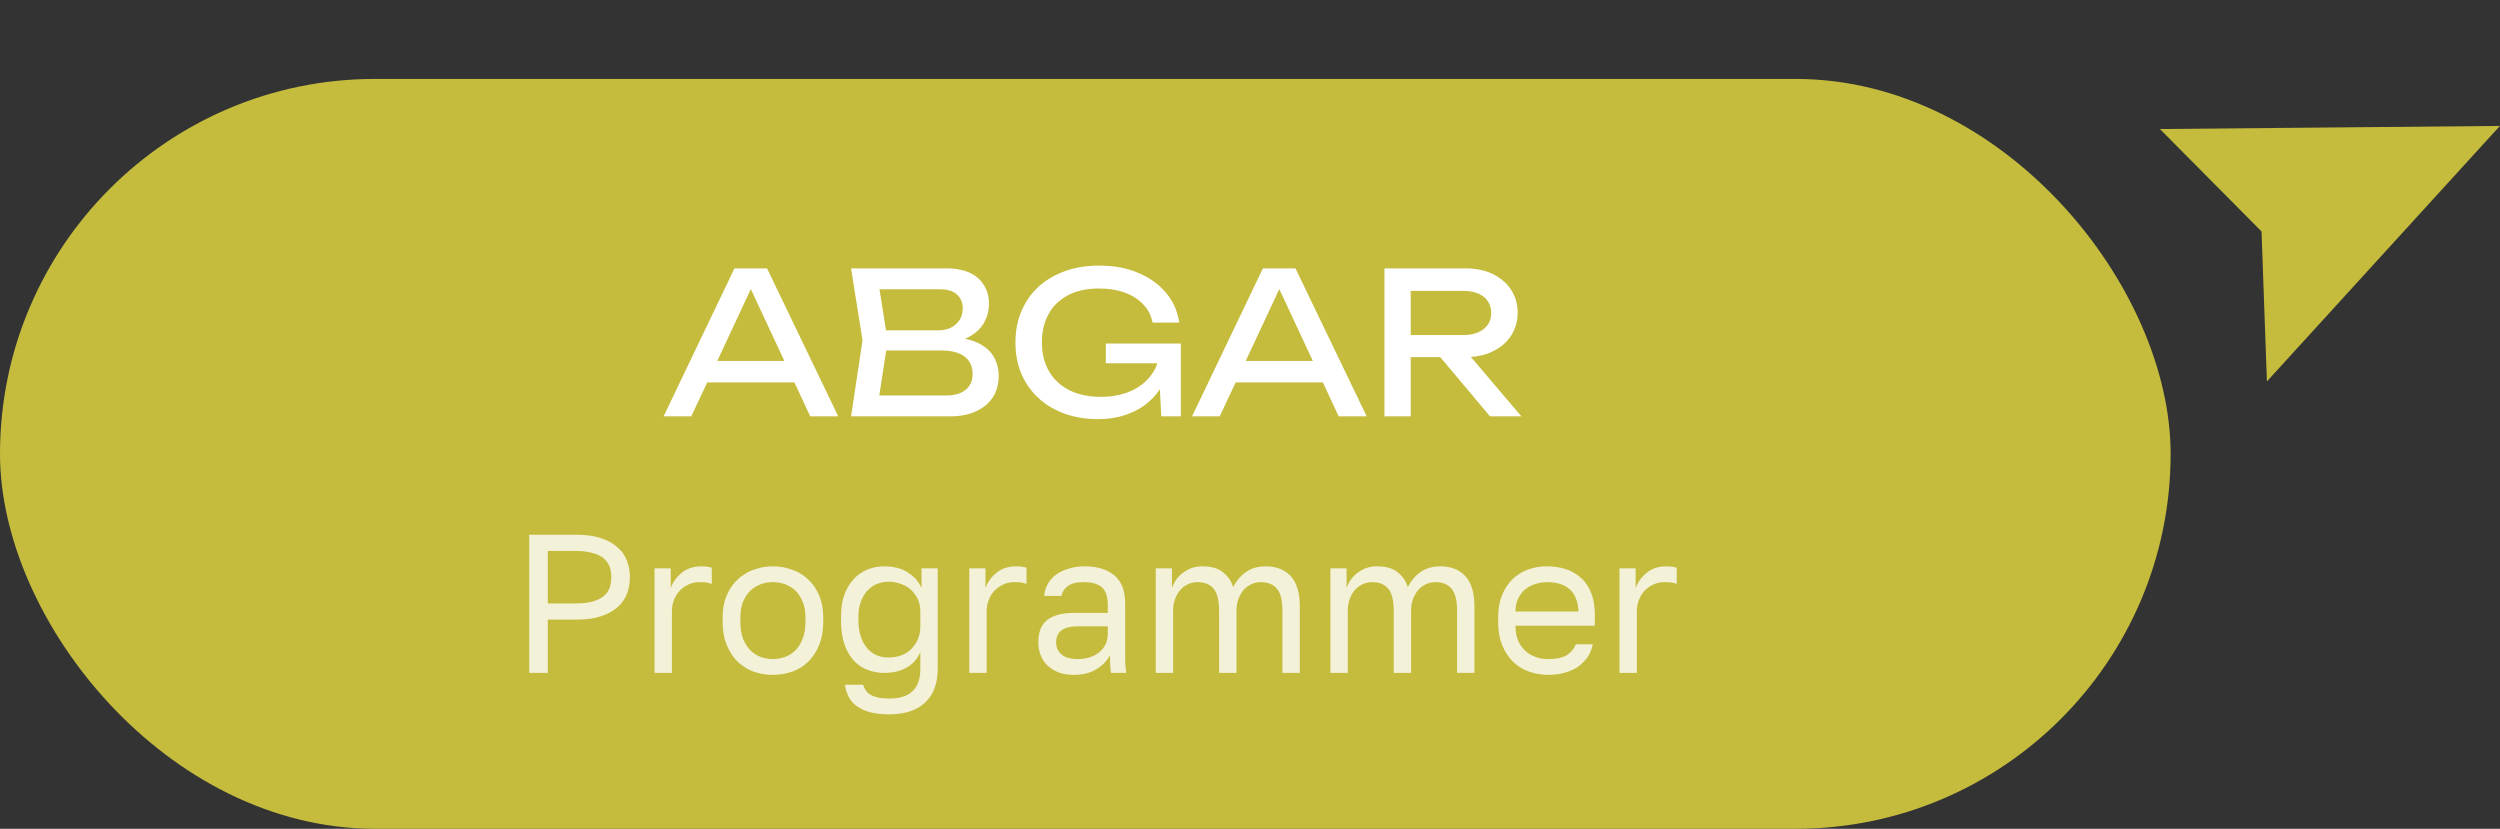
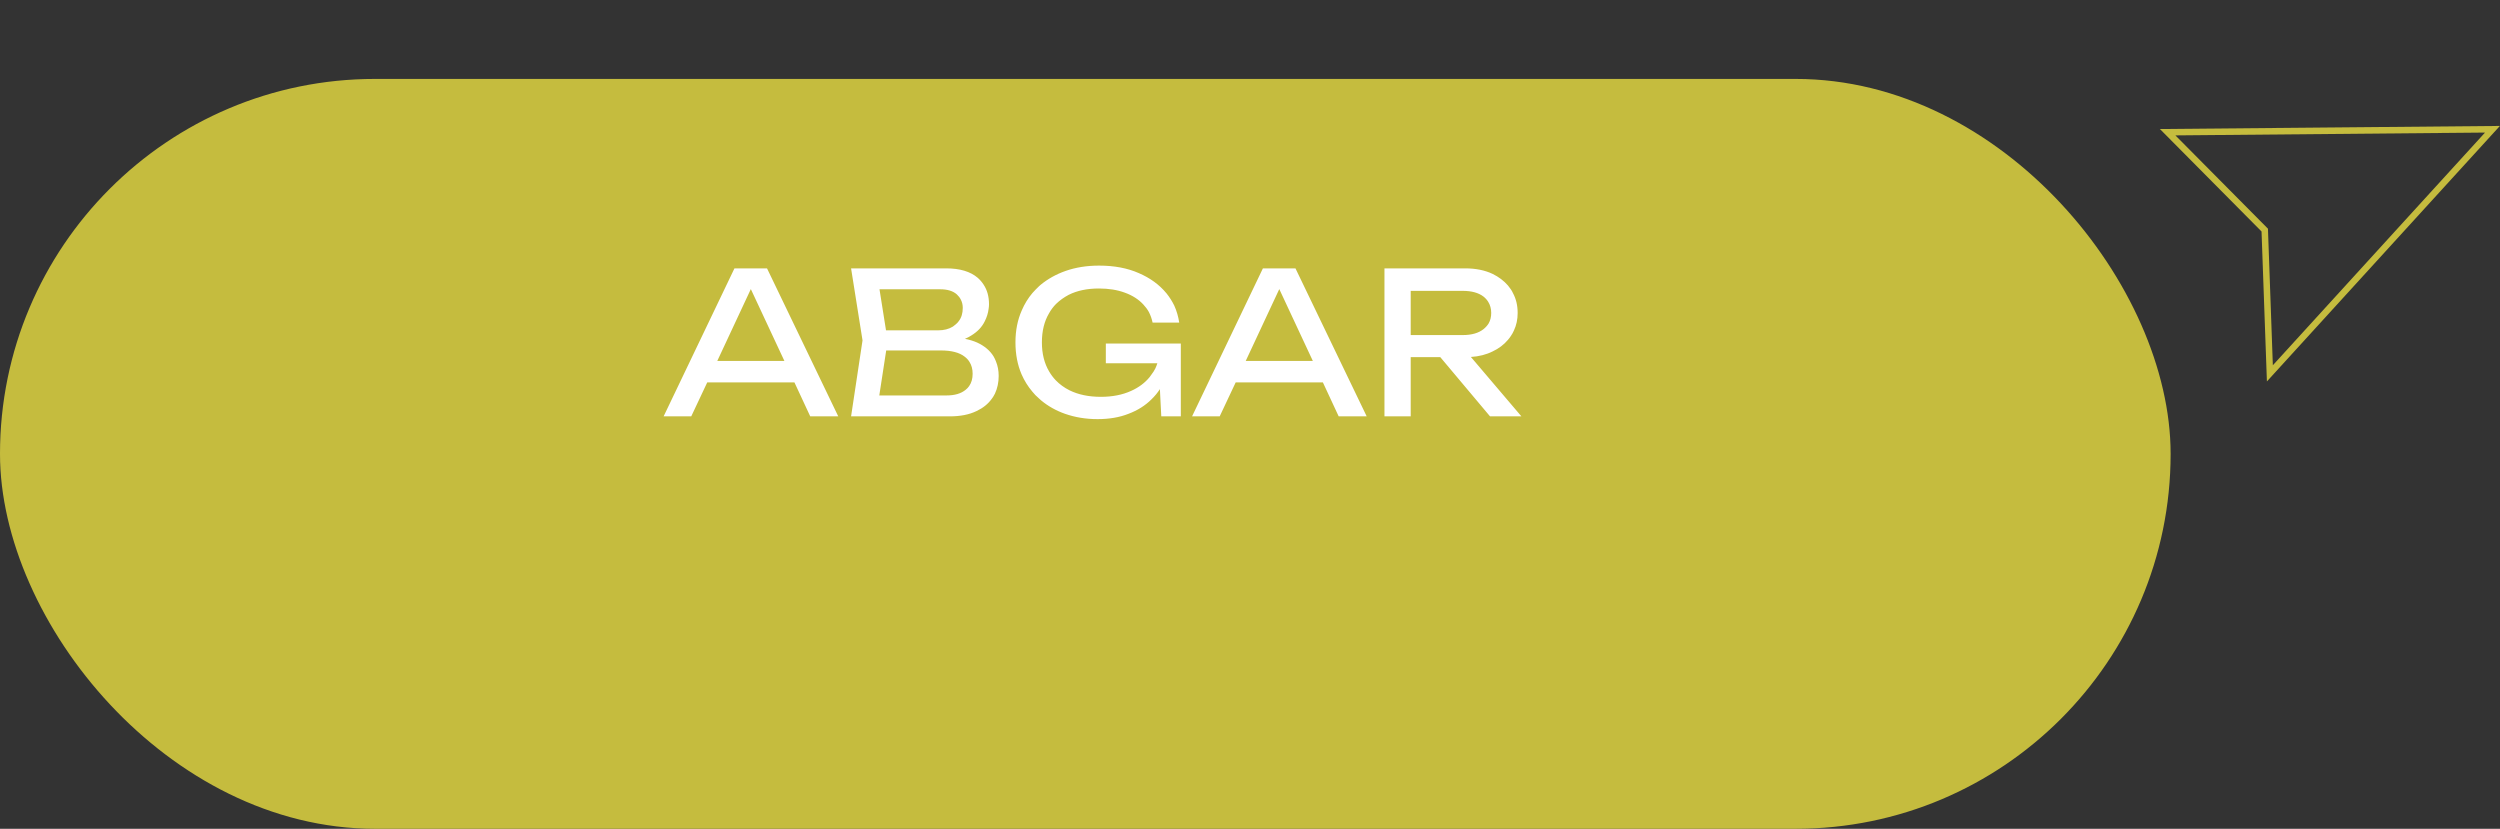
<svg xmlns="http://www.w3.org/2000/svg" width="126.692" height="42" viewBox="0 0 126.692 42" fill="none">
  <rect x="0" y="0" width="126.692" height="42" fill="#333333" stroke="none" />
  <desc> Created with Pixso. </desc>
  <defs />
  <rect id="Прямоугольник 74" y="4" rx="19" width="110" height="38" fill="#C5BC3E" fill-opacity="1" />
  <path id="Abgar" d="M58.65 18.41L56.04 18.41L56.04 17.41L59.84 17.41L59.84 21.1L58.85 21.1L58.78 19.72Q58.6 20 58.35 20.24Q57.88 20.71 57.19 20.97Q56.51 21.24 55.62 21.24Q54.74 21.24 53.97 20.97Q53.29 20.73 52.76 20.29Q52.7 20.24 52.65 20.19Q52.46 20.03 52.31 19.84Q51.98 19.45 51.77 18.97Q51.46 18.25 51.46 17.35Q51.46 16.45 51.78 15.73Q51.99 15.24 52.32 14.85Q52.48 14.67 52.66 14.5Q52.7 14.47 52.74 14.43Q53.29 13.98 54 13.73Q54.77 13.46 55.7 13.46Q56.85 13.46 57.71 13.84Q58.57 14.21 59.1 14.85L59.11 14.86Q59.35 15.16 59.51 15.49Q59.69 15.89 59.76 16.35L58.41 16.35Q58.35 16.06 58.22 15.81Q58.11 15.61 57.94 15.43Q57.58 15.04 57 14.83Q56.43 14.62 55.69 14.62Q54.8 14.62 54.16 14.94Q53.8 15.13 53.52 15.4Q53.31 15.61 53.16 15.88Q52.8 16.49 52.8 17.35Q52.8 18.21 53.17 18.83Q53.31 19.07 53.5 19.27Q53.8 19.58 54.2 19.78Q54.87 20.11 55.79 20.11Q56.66 20.11 57.32 19.81Q57.9 19.55 58.26 19.11Q58.31 19.05 58.36 18.97Q58.47 18.83 58.55 18.67Q58.61 18.54 58.65 18.41ZM42.48 21.1L38.87 13.6L37.22 13.6L33.63 21.1L35.03 21.1L35.84 19.38L40.26 19.38L41.06 21.1L42.48 21.1ZM39.75 18.29L38.05 14.65L36.35 18.29L39.75 18.29ZM48.9 17.17Q49.25 17.24 49.52 17.36Q50.08 17.62 50.35 18.06L50.35 18.06Q50.42 18.18 50.47 18.31Q50.61 18.65 50.61 19.05Q50.61 19.54 50.42 19.95Q50.38 20.03 50.33 20.11Q50.3 20.16 50.26 20.21Q49.98 20.6 49.49 20.83Q48.94 21.1 48.13 21.1L43.13 21.1L43.71 17.25L43.13 13.6L47.95 13.6Q48.99 13.6 49.55 14.08Q49.73 14.24 49.85 14.43Q50.12 14.84 50.12 15.42Q50.12 15.53 50.1 15.65Q50.06 15.98 49.9 16.29Q49.69 16.72 49.21 17.01Q49.07 17.1 48.9 17.17ZM69.26 21.1L65.65 13.6L64 13.6L60.41 21.1L61.81 21.1L62.62 19.38L67.04 19.38L67.84 21.1L69.26 21.1ZM66.53 18.29L64.83 14.65L63.13 18.29L66.53 18.29ZM71.49 18.1L71.49 21.1L70.16 21.1L70.16 13.6L74.25 13.6Q75.05 13.6 75.64 13.88Q76.11 14.11 76.42 14.47Q76.5 14.57 76.57 14.67Q76.63 14.76 76.67 14.85Q76.91 15.29 76.91 15.86Q76.91 16.35 76.72 16.75Q76.66 16.89 76.57 17.02Q76.5 17.13 76.42 17.22Q76.11 17.59 75.64 17.81Q75.16 18.05 74.54 18.09L77.1 21.1L75.51 21.1L72.99 18.1L71.49 18.1ZM71.49 16.98L74.13 16.98Q74.8 16.98 75.18 16.68Q75.34 16.55 75.44 16.39Q75.57 16.16 75.57 15.86Q75.57 15.54 75.42 15.3Q75.33 15.15 75.18 15.03Q74.8 14.74 74.13 14.74L71.49 14.74L71.49 16.98ZM44.56 20.04L47.97 20.04Q48.59 20.04 48.94 19.75Q49.04 19.67 49.11 19.57Q49.29 19.32 49.29 18.94Q49.29 18.59 49.13 18.34Q49.04 18.19 48.88 18.07Q48.48 17.76 47.68 17.76L44.91 17.76L44.56 20.04ZM47.55 16.74L44.9 16.74L44.57 14.66L47.65 14.66Q48.2 14.66 48.49 14.92Q48.62 15.04 48.69 15.18Q48.79 15.37 48.79 15.6Q48.79 16.01 48.59 16.27Q48.52 16.37 48.43 16.44Q48.36 16.5 48.29 16.55Q47.98 16.74 47.55 16.74Z" fill="#FFFFFF" fill-opacity="1" fill-rule="evenodd" />
  <g opacity="0.8">
-     <path id="Programmer" d="M29.22 27.1L26.82 27.1L26.82 34.1L27.76 34.1L27.76 31.4L29.22 31.4Q29.91 31.4 30.42 31.24Q30.93 31.08 31.26 30.8Q31.48 30.62 31.62 30.39Q31.7 30.26 31.76 30.12Q31.92 29.72 31.92 29.25Q31.92 28.78 31.76 28.39Q31.7 28.23 31.61 28.1Q31.47 27.88 31.26 27.71Q30.93 27.42 30.42 27.26Q29.91 27.1 29.22 27.1ZM30.01 30.49Q29.67 30.58 29.17 30.58L27.76 30.58L27.76 27.92L29.17 27.92Q29.67 27.92 30.01 28.02Q30.36 28.11 30.58 28.28Q30.69 28.38 30.78 28.5Q30.84 28.59 30.89 28.7Q30.98 28.95 30.98 29.25Q30.98 29.55 30.89 29.8Q30.85 29.9 30.79 29.99Q30.71 30.12 30.58 30.22Q30.36 30.39 30.01 30.49ZM33.99 28.8L33.17 28.8L33.17 34.1L34.05 34.1L34.05 31Q34.05 30.67 34.16 30.39Q34.27 30.11 34.46 29.92Q34.52 29.86 34.58 29.81Q34.73 29.69 34.91 29.61Q34.94 29.6 34.98 29.58Q35.21 29.5 35.47 29.5Q35.69 29.5 35.81 29.52Q35.94 29.54 36.07 29.59L36.07 28.77Q35.97 28.74 35.84 28.72Q35.72 28.7 35.52 28.7Q35.09 28.7 34.75 28.89Q34.65 28.94 34.56 29.02Q34.34 29.19 34.2 29.4Q34.07 29.58 33.99 29.8L33.99 28.8ZM38.33 34.08Q38.73 34.2 39.17 34.2Q39.62 34.2 40.04 34.07Q40.09 34.06 40.14 34.04Q40.41 33.94 40.64 33.79Q40.8 33.68 40.95 33.54Q41.3 33.2 41.51 32.69Q41.72 32.18 41.72 31.5L41.72 31.3Q41.72 30.66 41.51 30.17Q41.3 29.68 40.95 29.36Q40.82 29.24 40.68 29.14Q40.43 28.97 40.14 28.87Q40.08 28.85 40.02 28.83Q39.61 28.7 39.17 28.7Q38.75 28.7 38.36 28.82Q38.28 28.84 38.2 28.87Q37.93 28.96 37.7 29.12Q37.53 29.22 37.39 29.36Q37.04 29.68 36.83 30.17Q36.62 30.66 36.62 31.3L36.62 31.5Q36.62 32.18 36.83 32.69Q37.04 33.2 37.39 33.54Q37.55 33.69 37.74 33.81Q37.95 33.95 38.2 34.04Q38.27 34.06 38.33 34.08ZM44.08 36.09Q44.49 36.2 45.07 36.2Q46.22 36.2 46.85 35.63Q46.87 35.61 46.89 35.59Q47 35.48 47.1 35.36Q47.52 34.79 47.52 33.9L47.52 28.8L46.7 28.8L46.7 29.8Q46.65 29.68 46.58 29.57Q46.38 29.24 46 29.01Q45.99 29 45.98 28.99Q45.49 28.7 44.82 28.7Q44.34 28.7 43.94 28.87Q43.73 28.96 43.55 29.09Q43.38 29.21 43.24 29.37Q42.95 29.69 42.78 30.17Q42.62 30.64 42.62 31.25L42.62 31.45Q42.62 32.11 42.78 32.61Q42.94 33.1 43.23 33.43Q43.37 33.6 43.55 33.72Q43.72 33.85 43.93 33.93Q44.33 34.1 44.82 34.1Q45.46 34.1 45.93 33.84Q46.1 33.75 46.24 33.62Q46.49 33.39 46.64 33.05L46.64 33.9Q46.64 34.58 46.31 34.96Q46.28 34.99 46.26 35.01Q45.88 35.4 45.07 35.4Q44.74 35.4 44.5 35.35Q44.27 35.3 44.12 35.21Q43.97 35.13 43.89 35Q43.88 35 43.88 34.99Q43.79 34.86 43.74 34.7L42.82 34.7Q42.86 35 42.98 35.25Q42.99 35.28 43 35.3Q43.02 35.34 43.05 35.39Q43.18 35.61 43.4 35.77Q43.67 35.97 44.08 36.09ZM49.94 28.8L49.12 28.8L49.12 34.1L50 34.1L50 31Q50 30.67 50.11 30.39Q50.22 30.11 50.41 29.92Q50.47 29.86 50.53 29.81Q50.68 29.69 50.86 29.61Q50.89 29.6 50.93 29.58Q51.16 29.5 51.42 29.5Q51.64 29.5 51.76 29.52Q51.89 29.54 52.02 29.59L52.02 28.77Q51.92 28.74 51.79 28.72Q51.67 28.7 51.47 28.7Q51.04 28.7 50.7 28.89Q50.6 28.94 50.51 29.02Q50.29 29.19 50.15 29.4Q50.02 29.58 49.94 29.8L49.94 28.8ZM53.66 34.08Q53.99 34.2 54.43 34.2Q55.1 34.2 55.57 33.91Q56.04 33.62 56.25 33.2Q56.25 33.46 56.26 33.67Q56.27 33.87 56.3 34.1L57.07 34.1Q57.03 33.8 57.02 33.49Q57.02 33.17 57.02 32.75L57.02 30.6Q57.02 29.69 56.56 29.24Q56.52 29.19 56.46 29.15Q55.91 28.7 54.97 28.7Q54.52 28.7 54.15 28.82Q53.78 28.93 53.51 29.13Q53.31 29.28 53.17 29.48Q53.13 29.54 53.09 29.61Q53.04 29.71 53 29.81Q52.93 30 52.92 30.2L53.8 30.2Q53.8 30.16 53.81 30.12Q53.87 29.9 54.09 29.72Q54.35 29.5 54.92 29.5Q55.53 29.5 55.84 29.76Q56.14 30.02 56.14 30.7L56.14 31.06L54.42 31.06Q53.55 31.06 53.08 31.41Q53.01 31.47 52.95 31.53Q52.62 31.88 52.62 32.55Q52.62 32.91 52.74 33.21Q52.8 33.37 52.9 33.51Q52.98 33.63 53.09 33.73Q53.32 33.95 53.66 34.08ZM59.39 28.8L58.57 28.8L58.57 34.1L59.45 34.1L59.45 30.95Q59.45 30.62 59.55 30.35Q59.65 30.08 59.82 29.89Q59.96 29.73 60.14 29.64Q60.17 29.62 60.21 29.6Q60.34 29.54 60.48 29.52Q60.58 29.5 60.67 29.5Q61.12 29.5 61.39 29.72Q61.45 29.77 61.5 29.83Q61.78 30.16 61.78 30.95L61.78 34.1L62.66 34.1L62.66 30.95Q62.66 30.62 62.76 30.35Q62.86 30.08 63.03 29.89Q63.17 29.73 63.35 29.64Q63.38 29.62 63.42 29.6Q63.53 29.55 63.64 29.53Q63.76 29.5 63.88 29.5Q64.35 29.5 64.62 29.74Q64.67 29.78 64.71 29.83Q64.99 30.16 64.99 30.95L64.99 34.1L65.87 34.1L65.87 30.75Q65.87 29.69 65.41 29.2Q65.31 29.09 65.2 29.01Q64.78 28.7 64.13 28.7Q63.63 28.7 63.25 28.92Q63.2 28.95 63.16 28.98L63.15 28.98Q62.75 29.26 62.49 29.75Q62.42 29.51 62.28 29.31Q62.15 29.14 61.98 29Q61.61 28.7 60.92 28.7Q60.62 28.7 60.35 28.8Q60.15 28.88 59.97 29.01Q59.78 29.15 59.63 29.34Q59.48 29.55 59.39 29.8L59.39 28.8ZM68.24 28.8L67.42 28.8L67.42 34.1L68.3 34.1L68.3 30.95Q68.3 30.62 68.4 30.35Q68.5 30.08 68.67 29.89Q68.81 29.73 68.99 29.64Q69.02 29.62 69.06 29.6Q69.19 29.54 69.33 29.52Q69.43 29.5 69.52 29.5Q69.97 29.5 70.24 29.72Q70.3 29.77 70.35 29.83Q70.63 30.16 70.63 30.95L70.63 34.1L71.51 34.1L71.51 30.95Q71.51 30.62 71.61 30.35Q71.71 30.08 71.88 29.89Q72.02 29.73 72.2 29.64Q72.23 29.62 72.27 29.6Q72.38 29.55 72.49 29.53Q72.61 29.5 72.73 29.5Q73.2 29.5 73.47 29.74Q73.52 29.78 73.56 29.83Q73.84 30.16 73.84 30.95L73.84 34.1L74.72 34.1L74.72 30.75Q74.72 29.69 74.26 29.2Q74.16 29.09 74.05 29.01Q73.63 28.7 72.98 28.7Q72.48 28.7 72.1 28.92Q72.05 28.95 72.01 28.98L72 28.98Q71.6 29.26 71.34 29.75Q71.27 29.51 71.13 29.31Q71 29.14 70.83 29Q70.46 28.7 69.77 28.7Q69.47 28.7 69.2 28.8Q69 28.88 68.82 29.01Q68.63 29.15 68.48 29.34Q68.33 29.55 68.24 29.8L68.24 28.8ZM77.59 34.07Q78.01 34.2 78.47 34.2Q78.89 34.2 79.26 34.1Q79.64 34 79.94 33.81Q80.09 33.71 80.21 33.58Q80.34 33.46 80.44 33.32Q80.64 33.03 80.72 32.65L79.86 32.65Q79.8 32.81 79.69 32.94Q79.57 33.09 79.4 33.2Q79.07 33.4 78.47 33.4Q78.41 33.4 78.36 33.4Q78.11 33.39 77.87 33.31Q77.75 33.27 77.63 33.21Q77.47 33.14 77.34 33.02Q77.1 32.82 76.95 32.5Q76.8 32.18 76.8 31.71L80.82 31.71L80.82 31.15Q80.82 30.1 80.3 29.47Q80.24 29.41 80.18 29.34Q80.11 29.28 80.04 29.22Q79.42 28.7 78.37 28.7Q77.97 28.7 77.61 28.81Q77.52 28.83 77.44 28.86Q77.19 28.95 76.98 29.09Q76.81 29.2 76.65 29.35Q76.32 29.67 76.12 30.16Q75.92 30.64 75.92 31.3L75.92 31.5Q75.92 32.19 76.13 32.7Q76.34 33.21 76.69 33.55Q76.86 33.71 77.06 33.83Q77.26 33.96 77.5 34.04Q77.54 34.06 77.59 34.07ZM82.89 28.8L82.07 28.8L82.07 34.1L82.95 34.1L82.95 31Q82.95 30.67 83.06 30.39Q83.17 30.11 83.36 29.92Q83.42 29.86 83.48 29.81Q83.63 29.69 83.81 29.61Q83.84 29.6 83.88 29.58Q84.11 29.5 84.37 29.5Q84.59 29.5 84.71 29.52Q84.84 29.54 84.97 29.59L84.97 28.77Q84.87 28.74 84.74 28.72Q84.62 28.7 84.42 28.7Q83.99 28.7 83.65 28.89Q83.55 28.94 83.46 29.02Q83.24 29.19 83.1 29.4Q82.97 29.58 82.89 29.8L82.89 28.8ZM45.68 33.21Q45.38 33.32 45.02 33.32Q44.77 33.32 44.54 33.25Q44.48 33.23 44.42 33.2Q44.33 33.17 44.25 33.11Q44.07 33.01 43.94 32.84Q43.73 32.6 43.62 32.25Q43.5 31.9 43.5 31.45L43.5 31.25Q43.5 30.83 43.62 30.51Q43.73 30.18 43.94 29.95Q44.06 29.82 44.2 29.72Q44.3 29.65 44.42 29.6Q44.48 29.58 44.54 29.56Q44.77 29.48 45.02 29.48Q45.38 29.48 45.68 29.6Q45.98 29.71 46.19 29.91Q46.27 29.99 46.33 30.07Q46.44 30.21 46.52 30.38Q46.57 30.49 46.59 30.59Q46.64 30.77 46.64 30.95L46.64 31.75Q46.64 32.09 46.52 32.38Q46.42 32.62 46.26 32.8Q46.23 32.84 46.19 32.88Q46.18 32.89 46.18 32.89Q45.97 33.1 45.68 33.21ZM39.21 33.4Q39.19 33.4 39.17 33.4Q38.87 33.4 38.57 33.3Q38.43 33.25 38.31 33.18Q38.17 33.09 38.04 32.97Q37.81 32.74 37.66 32.38Q37.52 32.02 37.52 31.5L37.52 31.3Q37.52 30.82 37.66 30.48Q37.81 30.14 38.04 29.92Q38.16 29.81 38.3 29.73Q38.43 29.65 38.57 29.6Q38.87 29.5 39.17 29.5Q39.19 29.5 39.21 29.5Q39.49 29.51 39.77 29.6Q39.91 29.65 40.04 29.73Q40.18 29.81 40.3 29.92Q40.53 30.14 40.67 30.48Q40.82 30.82 40.82 31.3L40.82 31.5Q40.82 32.02 40.67 32.38Q40.53 32.74 40.3 32.97Q40.17 33.09 40.02 33.18Q39.9 33.25 39.77 33.3Q39.49 33.39 39.21 33.4ZM77.94 29.56Q78.17 29.5 78.42 29.5Q78.74 29.5 79.02 29.58Q79.29 29.66 79.48 29.81Q79.5 29.82 79.52 29.84Q79.73 30.01 79.85 30.3Q79.98 30.58 79.99 30.99L76.8 30.99Q76.8 30.6 76.94 30.32Q77.07 30.07 77.26 29.89Q77.28 29.87 77.3 29.86Q77.39 29.79 77.48 29.74Q77.64 29.64 77.82 29.59Q77.88 29.57 77.94 29.56ZM55.2 33.32Q54.93 33.4 54.62 33.4Q54.05 33.4 53.79 33.16Q53.67 33.06 53.6 32.92Q53.52 32.76 53.52 32.55Q53.52 32.25 53.67 32.06Q53.72 31.99 53.8 31.94Q54.08 31.74 54.57 31.74L56.14 31.74L56.14 32.1Q56.14 32.42 56.02 32.66Q55.96 32.78 55.88 32.88Q55.8 32.98 55.69 33.07Q55.48 33.23 55.2 33.32Z" fill="#FFFFFF" fill-opacity="1" fill-rule="evenodd" />
-   </g>
+     </g>
  <rect id="Форма 43" width="14.661" height="16.105" transform="matrix(-0.894 -0.447 -0.447 0.894 126.315 6.557)" fill="#FFFFFF" fill-opacity="0" />
-   <path id="Форма 19" d="M126.31 6.55L115.03 18.92L114.77 11.66L109.85 6.7L126.31 6.55Z" fill="#C5BC3E" fill-opacity="1" fill-rule="evenodd" />
  <path id="Форма 19" d="M115.03 18.92L114.77 11.66L109.85 6.7L126.31 6.55L115.03 18.92Z" stroke="#C5BC3E" stroke-opacity="1" stroke-width="0.33" />
</svg>